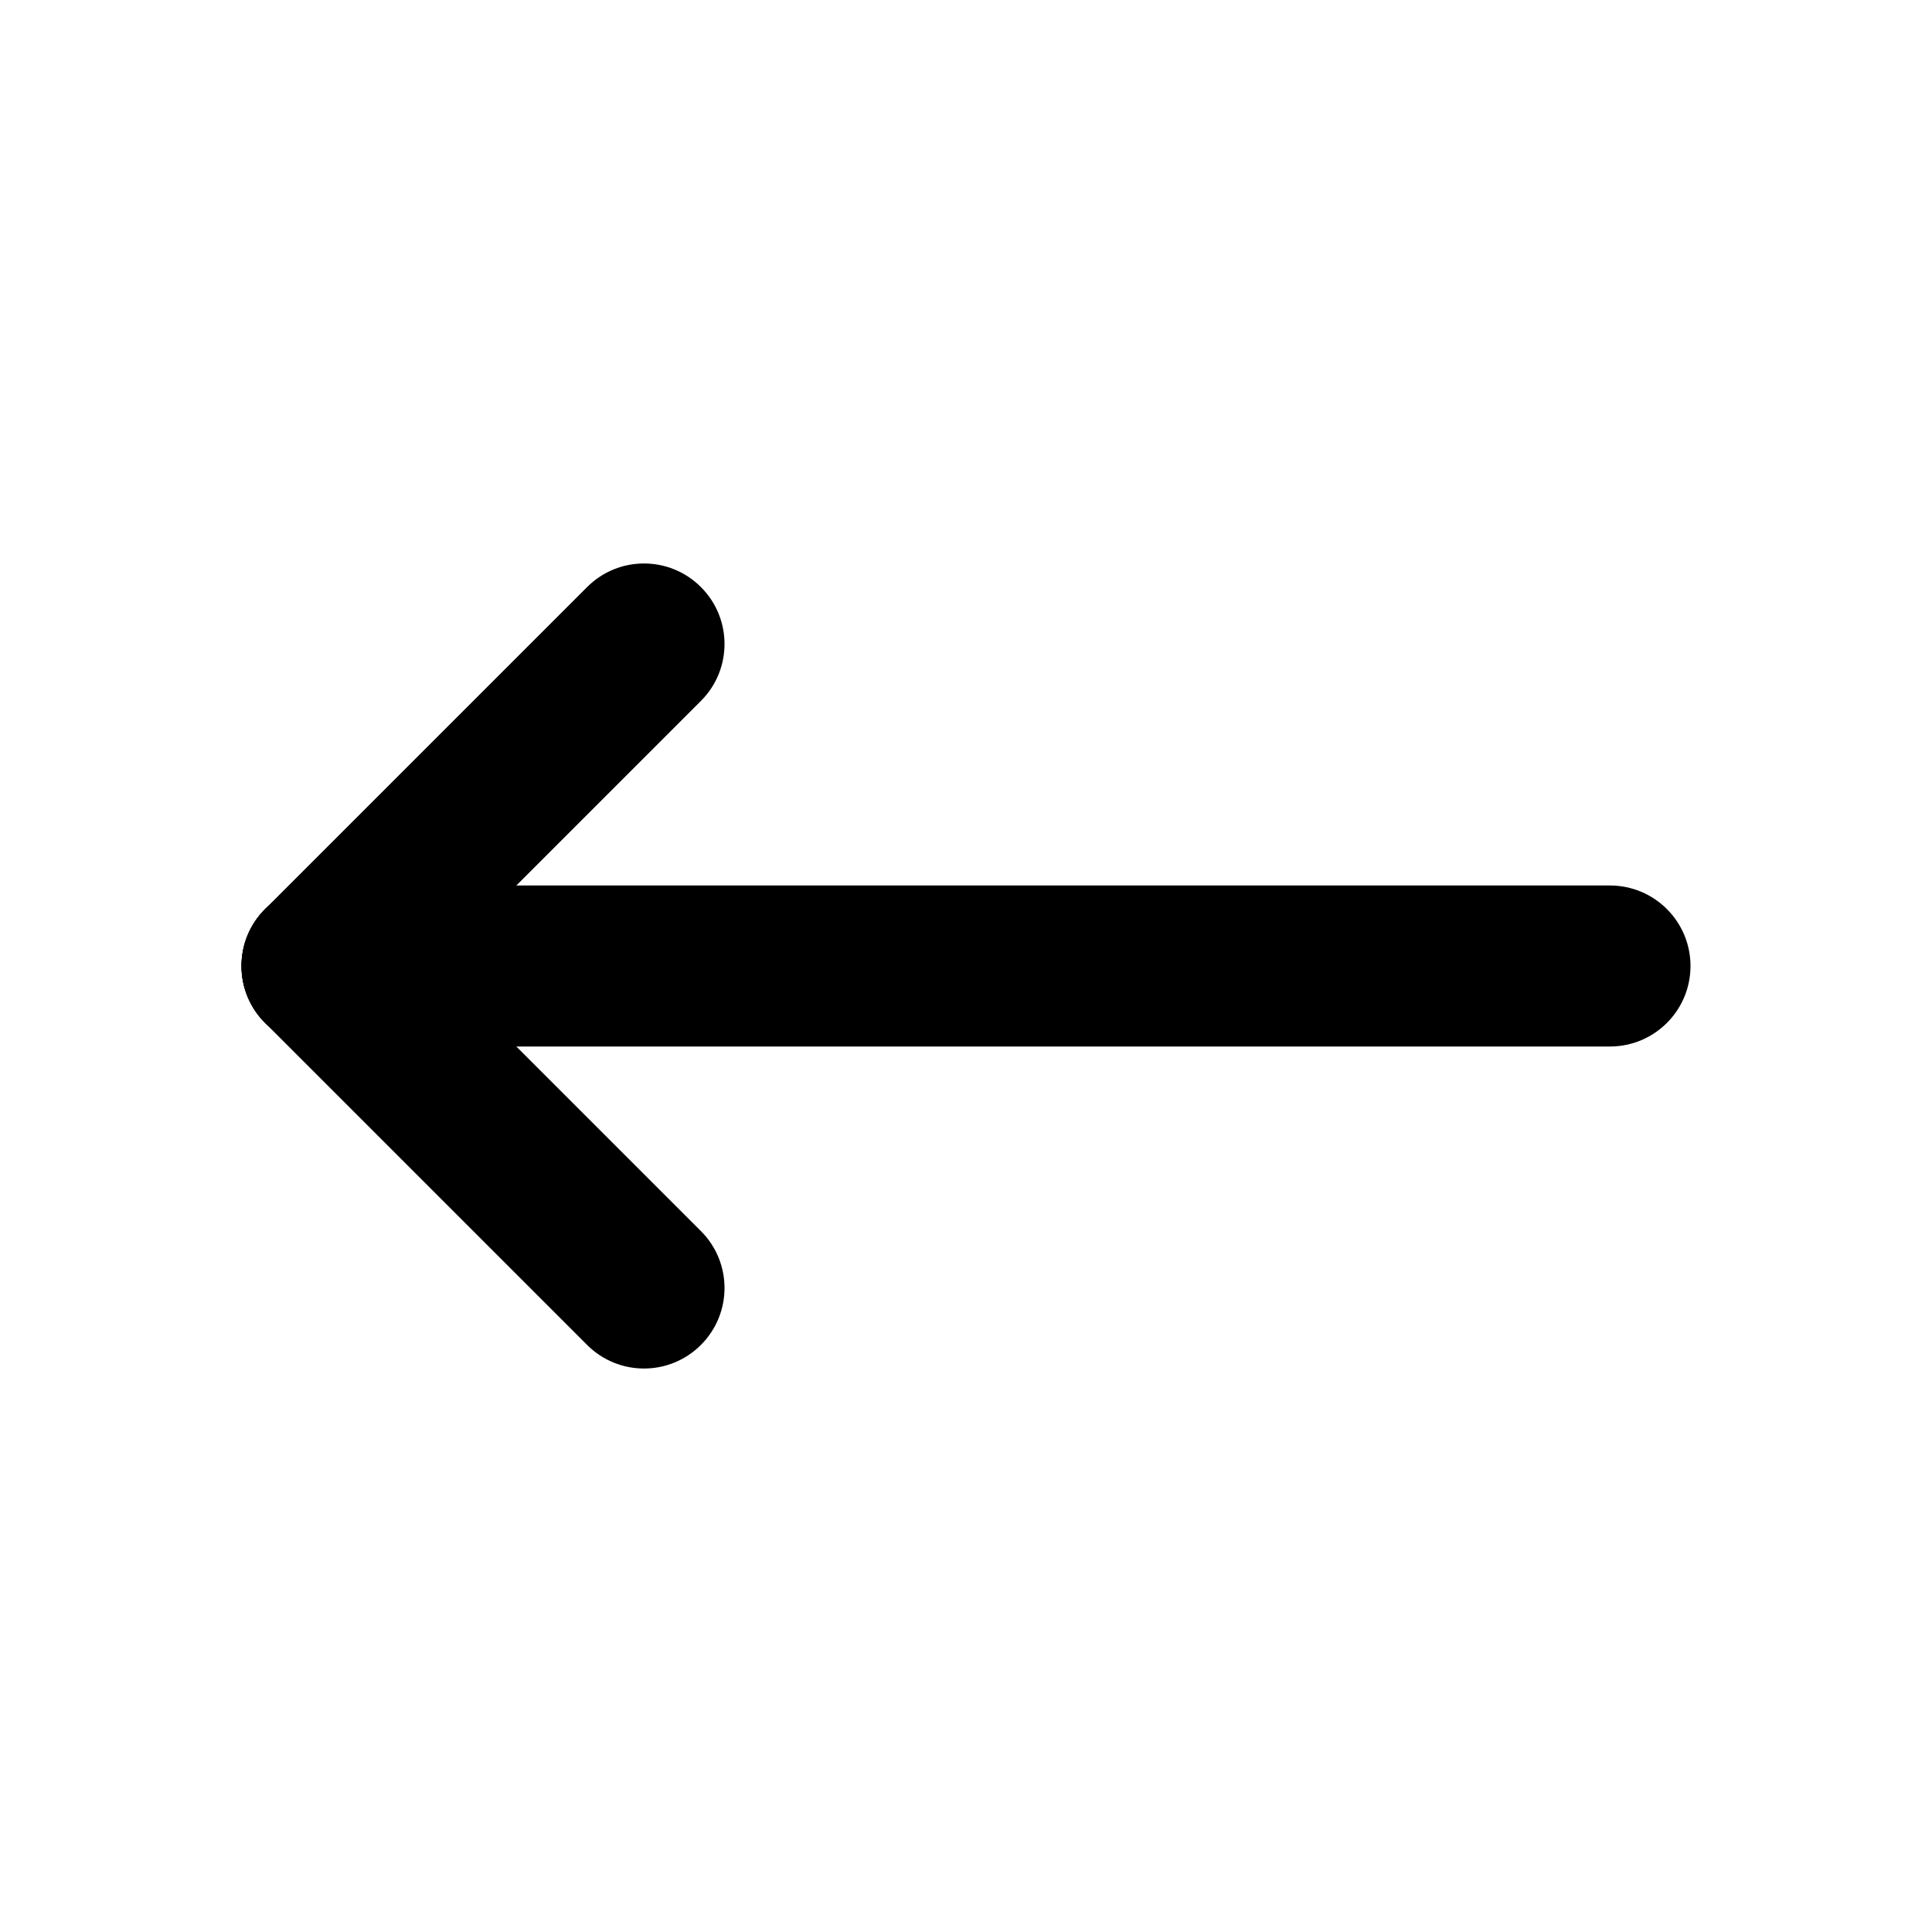
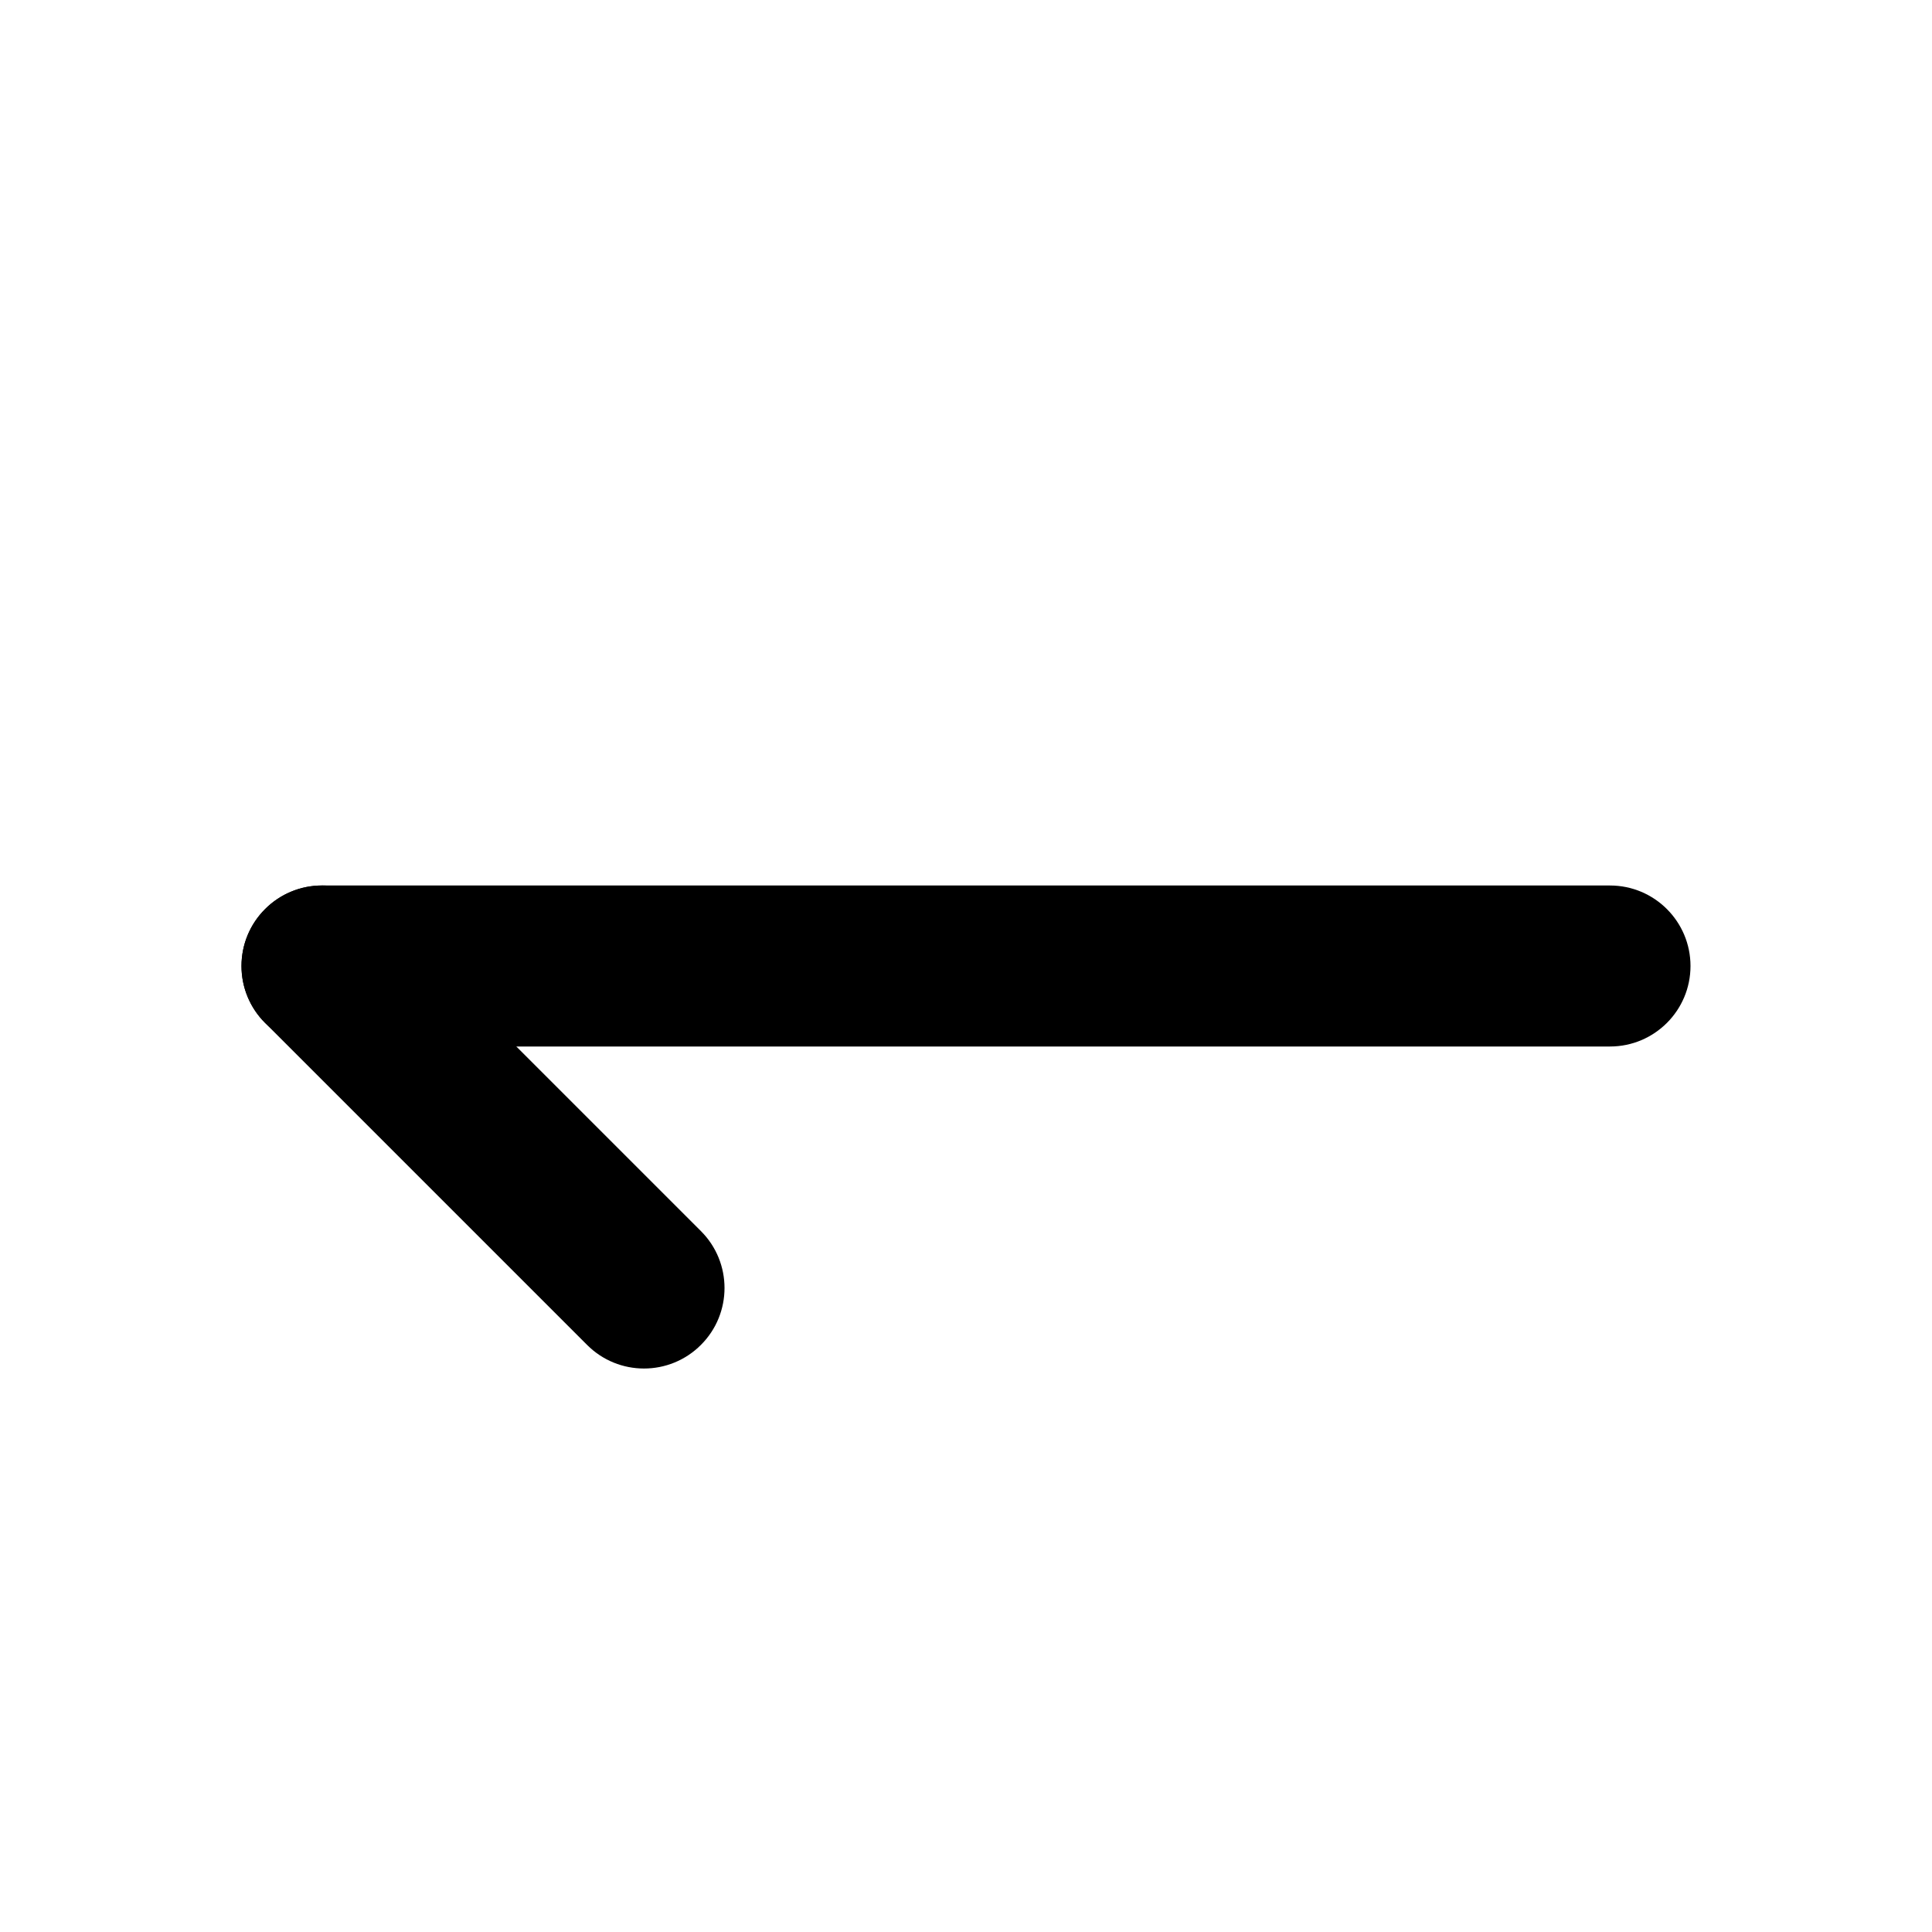
<svg xmlns="http://www.w3.org/2000/svg" width="24" height="24" viewBox="0 0 24 24" fill="none">
  <path fill-rule="evenodd" clip-rule="evenodd" d="M21 12C21 11.448 20.552 11 20 11H4C3.448 11 3 11.448 3 12C3 12.552 3.448 13 4 13H20C20.552 13 21 12.552 21 12Z" fill="black" />
-   <path fill-rule="evenodd" clip-rule="evenodd" d="M8.707 7.293C8.317 6.902 7.683 6.902 7.293 7.293L3.293 11.293C2.902 11.683 2.902 12.317 3.293 12.707C3.683 13.098 4.317 13.098 4.707 12.707L8.707 8.707C9.098 8.317 9.098 7.683 8.707 7.293Z" fill="black" />
  <path fill-rule="evenodd" clip-rule="evenodd" d="M3.293 11.293C2.902 11.683 2.902 12.317 3.293 12.707L7.293 16.707C7.683 17.098 8.317 17.098 8.707 16.707C9.098 16.317 9.098 15.683 8.707 15.293L4.707 11.293C4.317 10.902 3.683 10.902 3.293 11.293Z" fill="black" />
</svg>